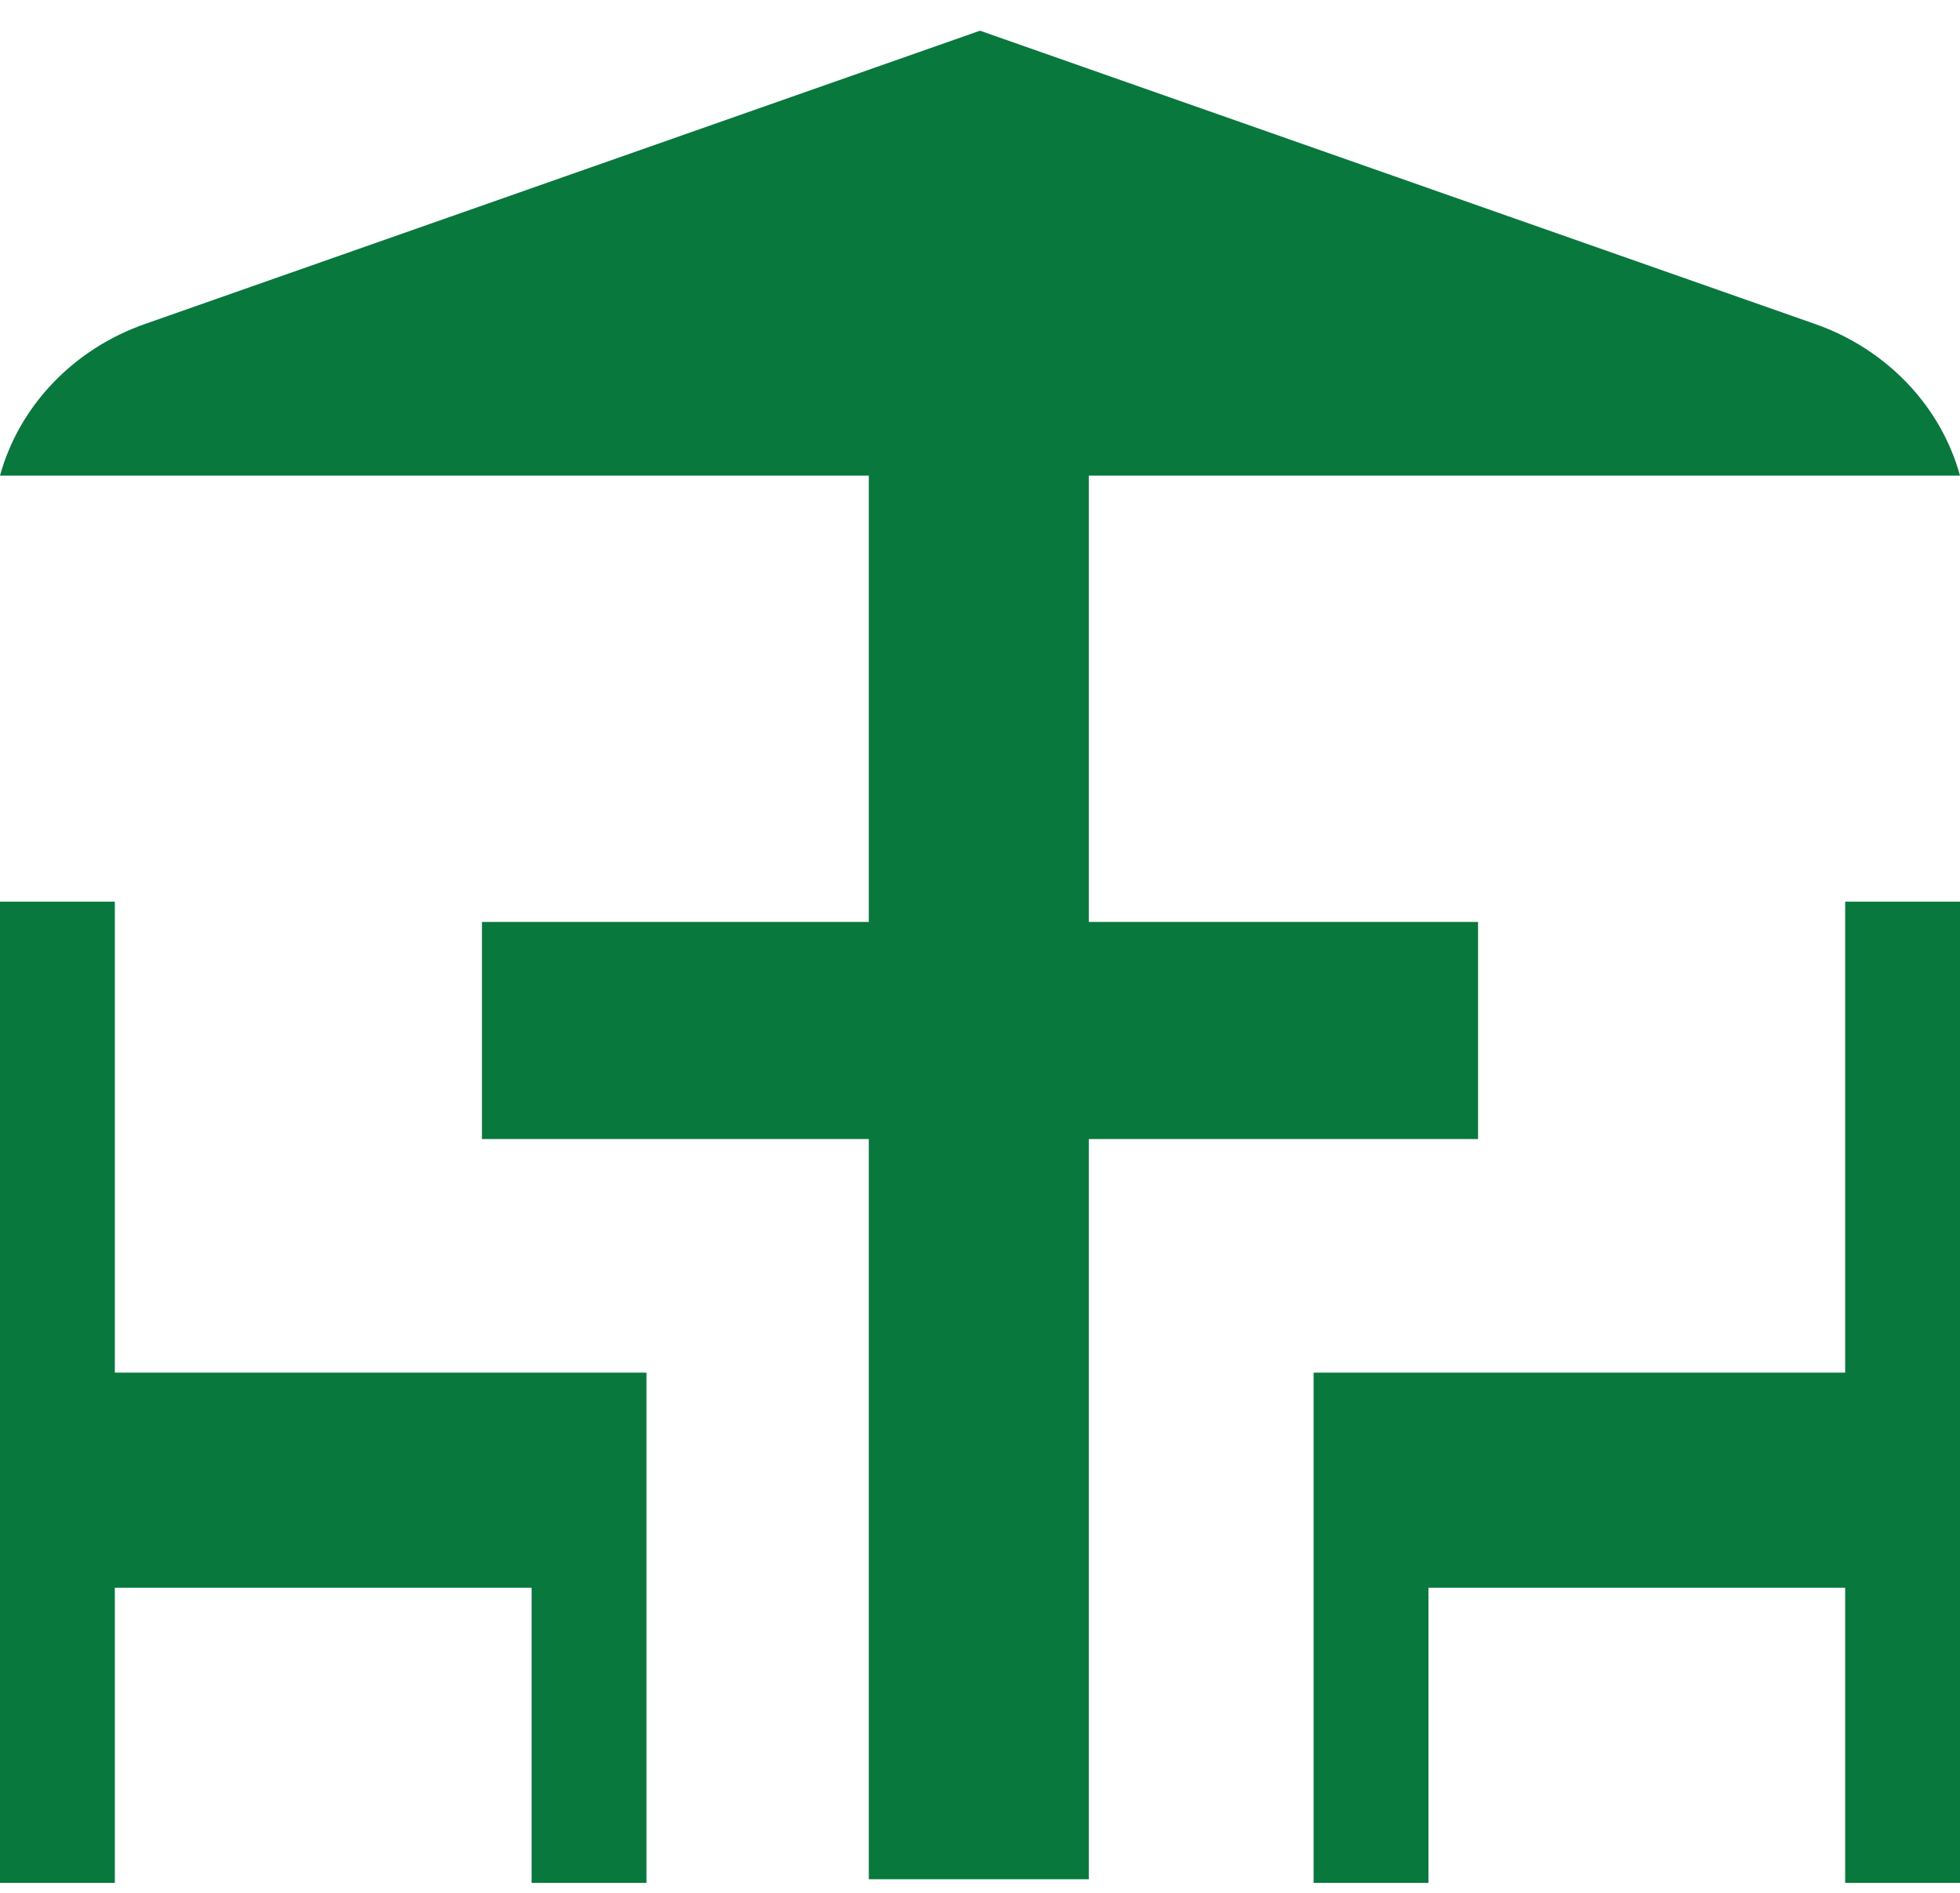
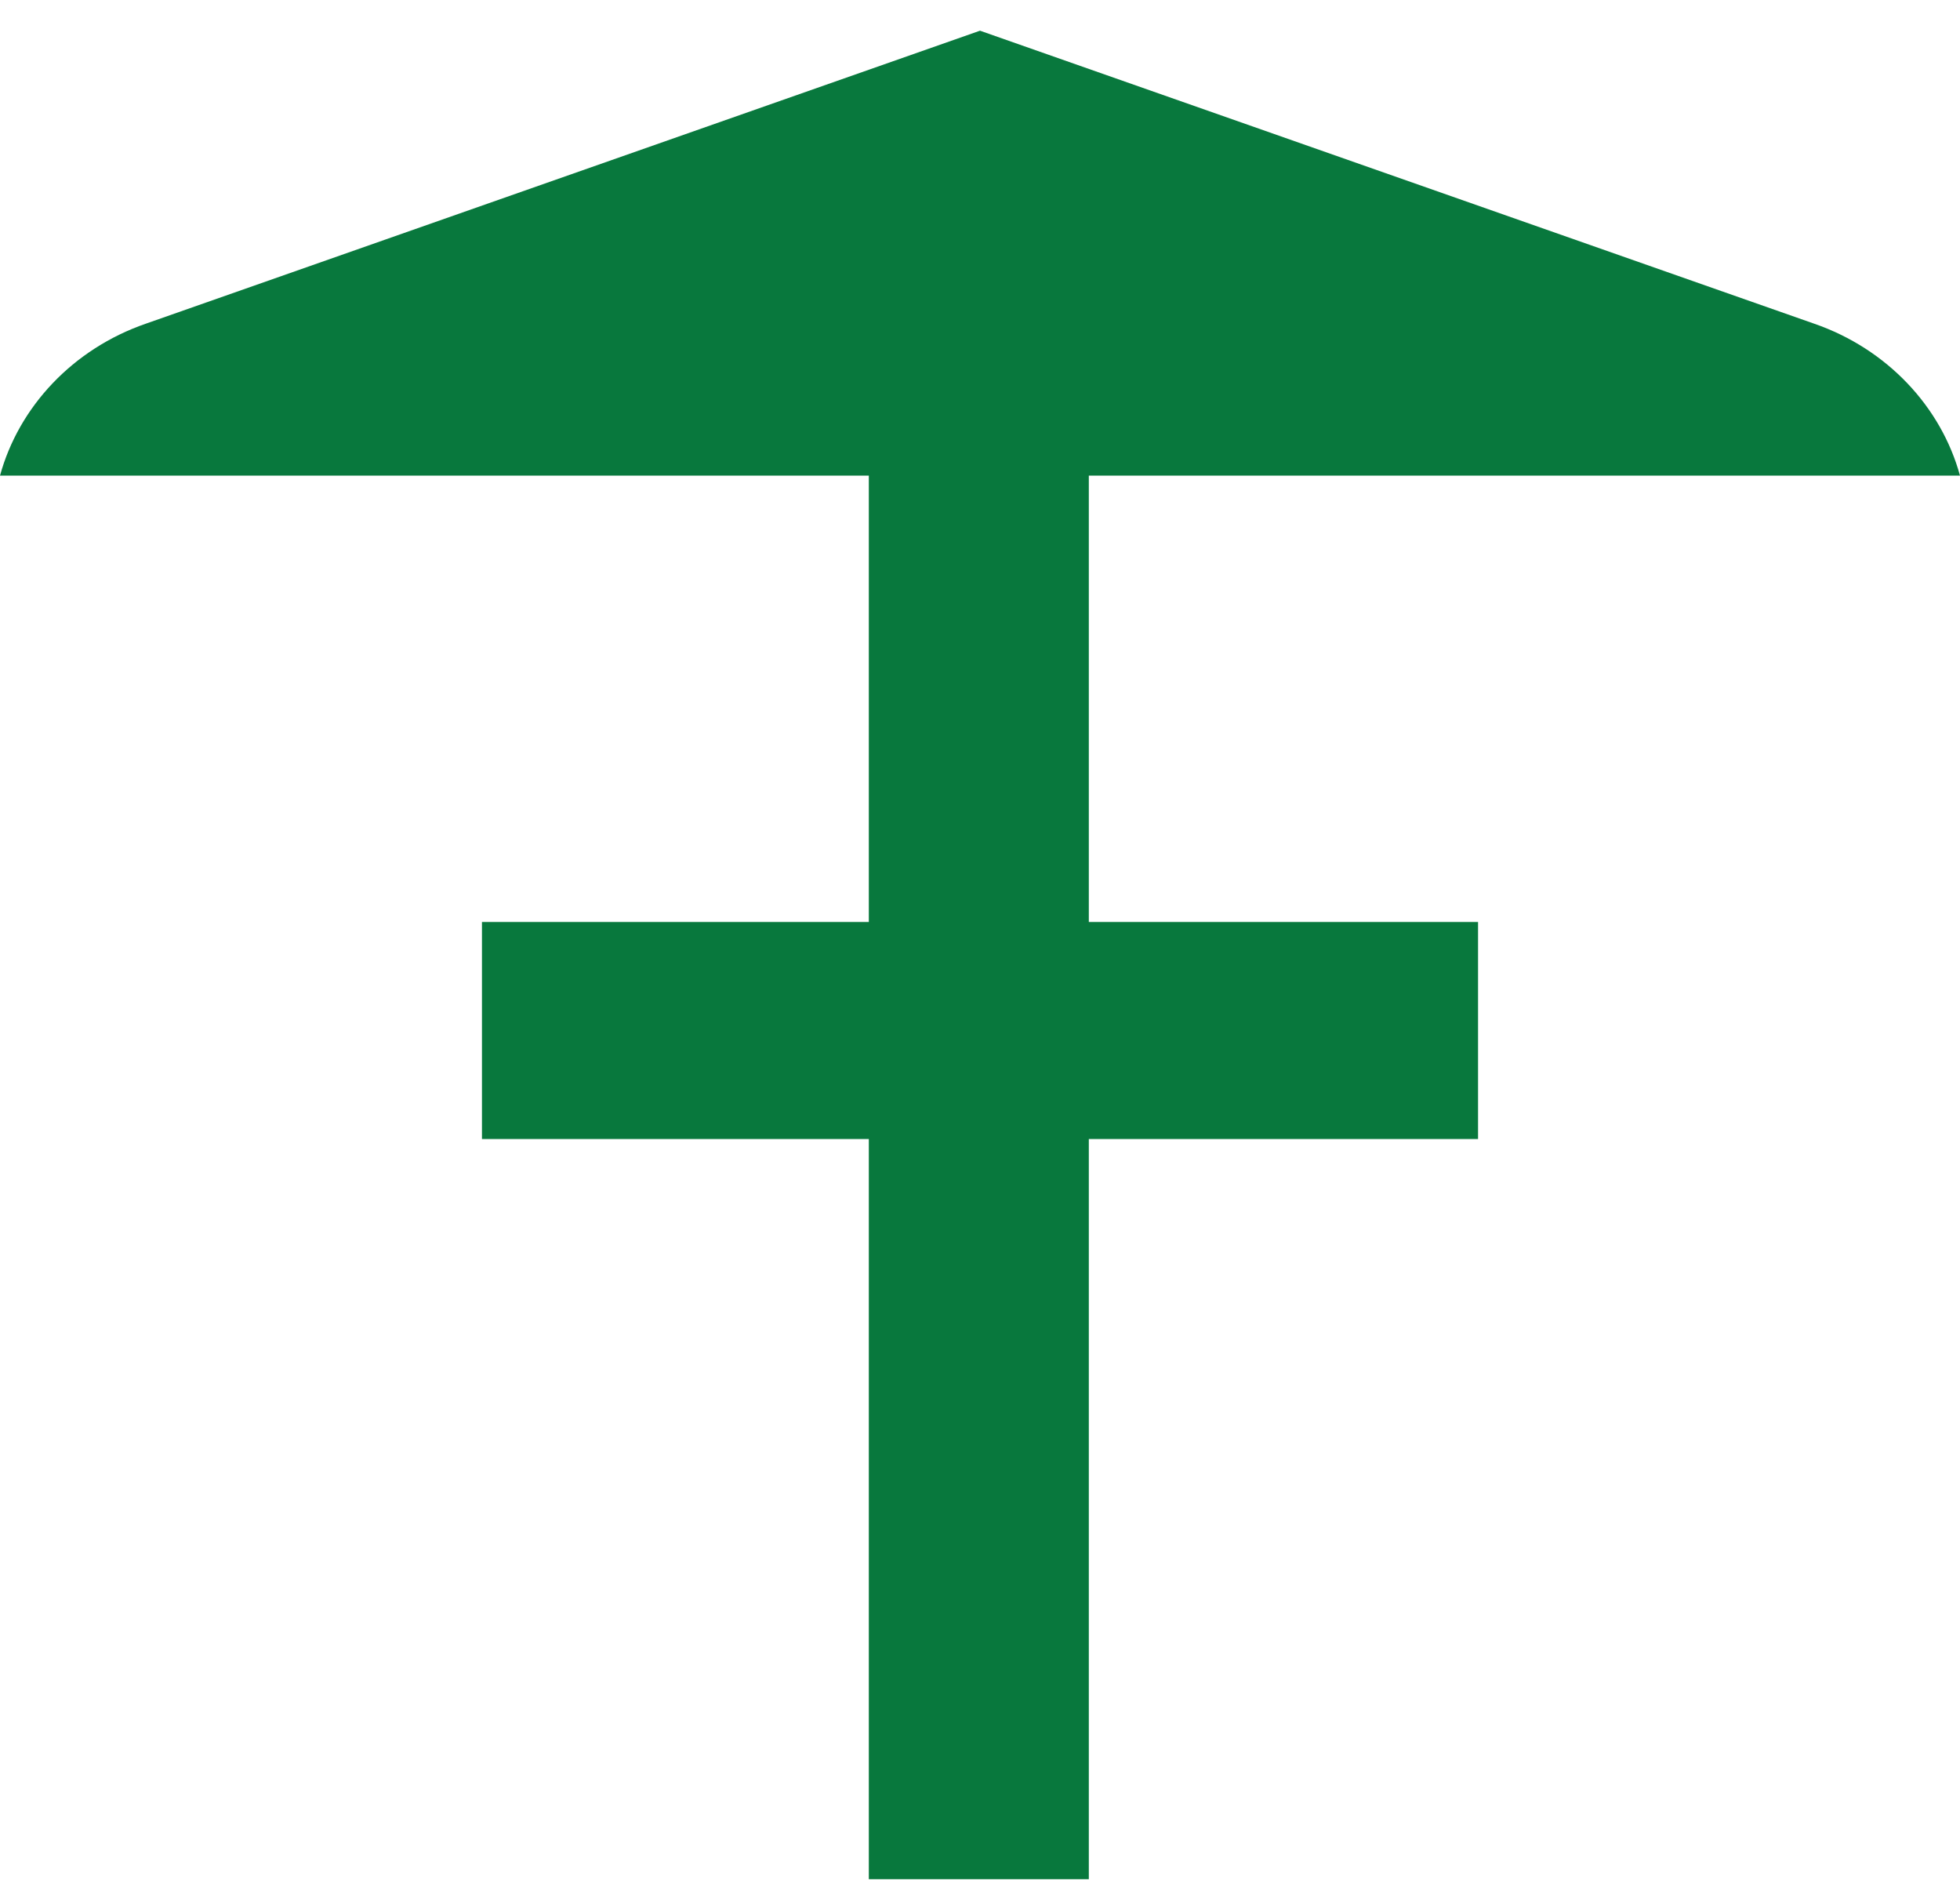
<svg xmlns="http://www.w3.org/2000/svg" width="29" height="28" viewBox="0 0 29 28" fill="none">
  <g clip-path="url(#clip0_584_3402)">
    <path d="M21.869 16.849V13.638H16.11V7.036H29C28.721 6.018 27.923 5.162 26.842 4.788L14.5 0.454L2.158 4.788C1.077 5.162 0.279 6.018 0 7.036H12.855V13.638H7.131V16.849H12.855V27.799H16.11V16.849H21.869Z" fill="#08783D" />
-     <path d="M27.301 20.305H19.436V27.853H21.135V23.487H27.301V27.853H29V13.338H27.301V20.305Z" fill="#08783D" />
-     <path d="M1.699 13.338H0V27.853H1.699V23.487H7.866V27.853H9.565V20.305H1.699V13.338Z" fill="#08783D" />
  </g>
  <defs>
    <clipPath id="clip0_584_3402">
      <rect width="29" height="27.399" fill="white" transform="translate(0 0.454)" />
    </clipPath>
  </defs>
</svg>